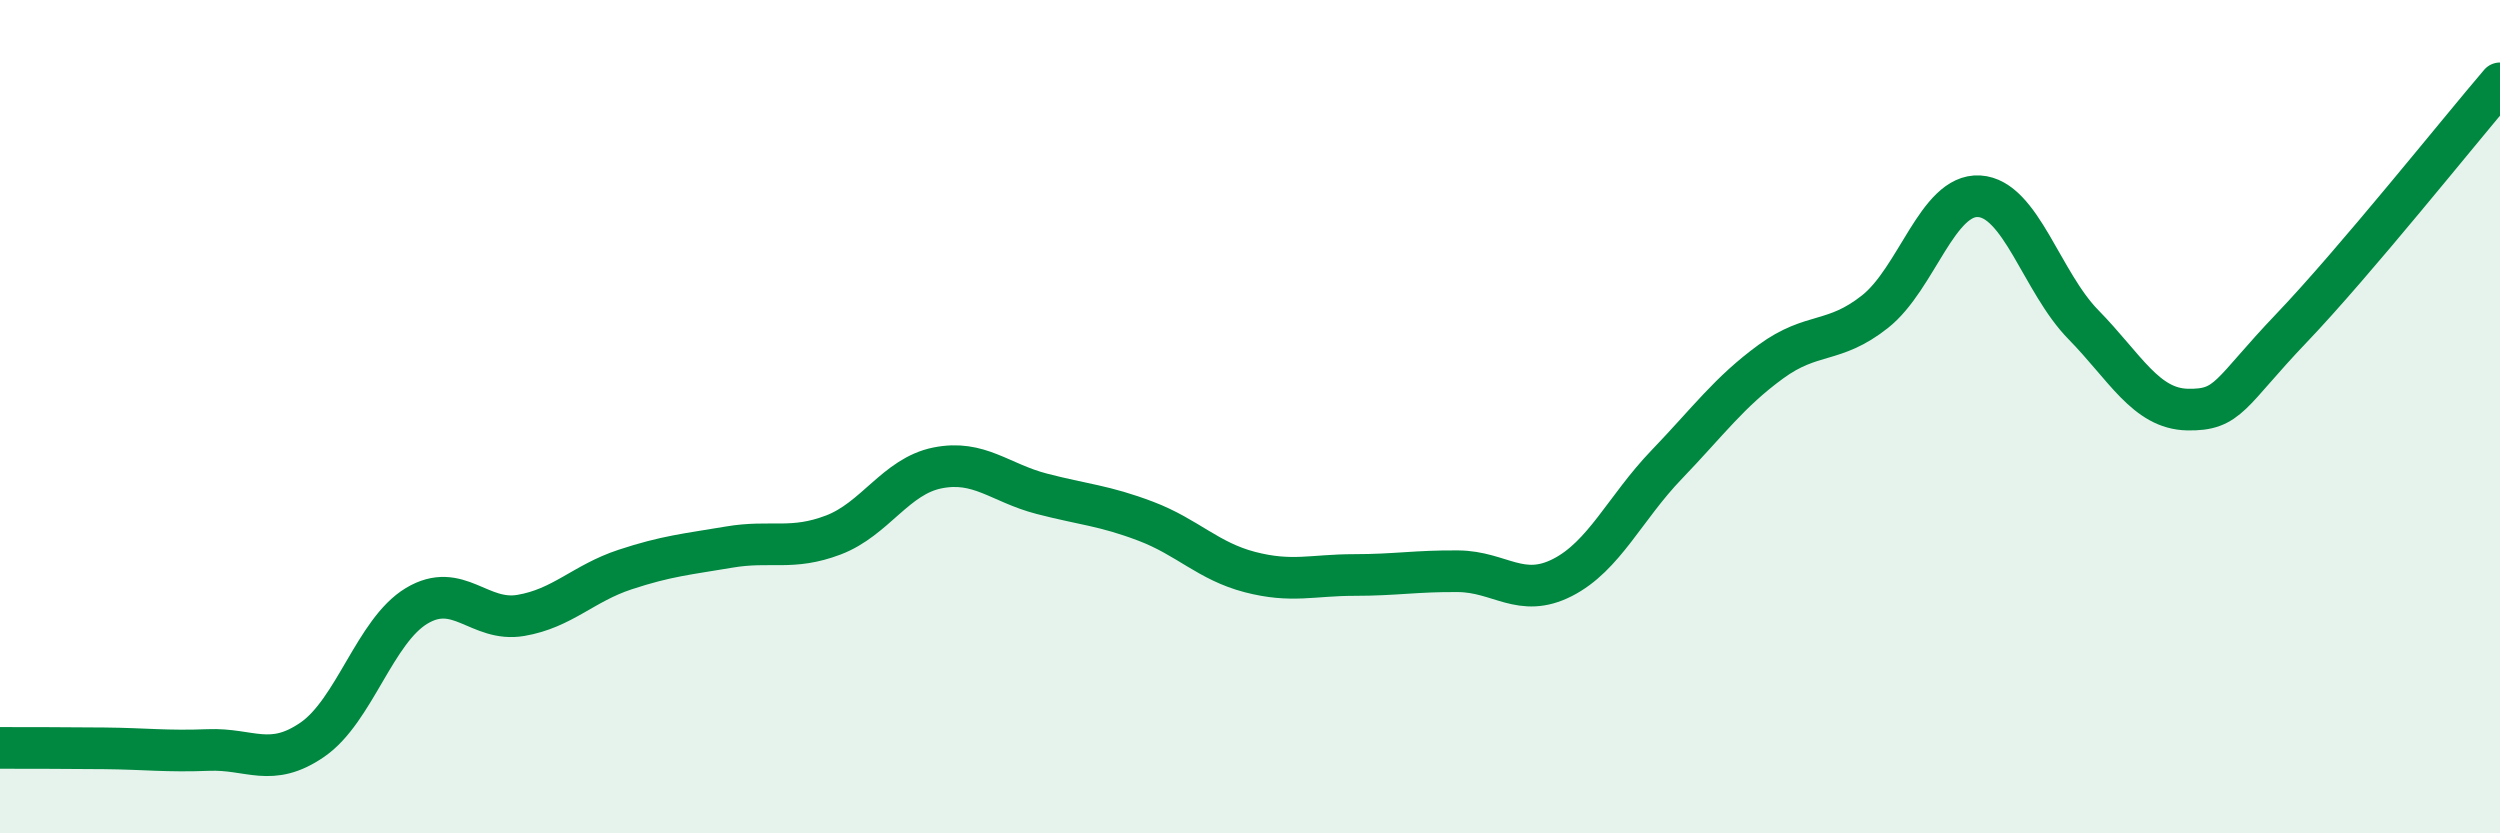
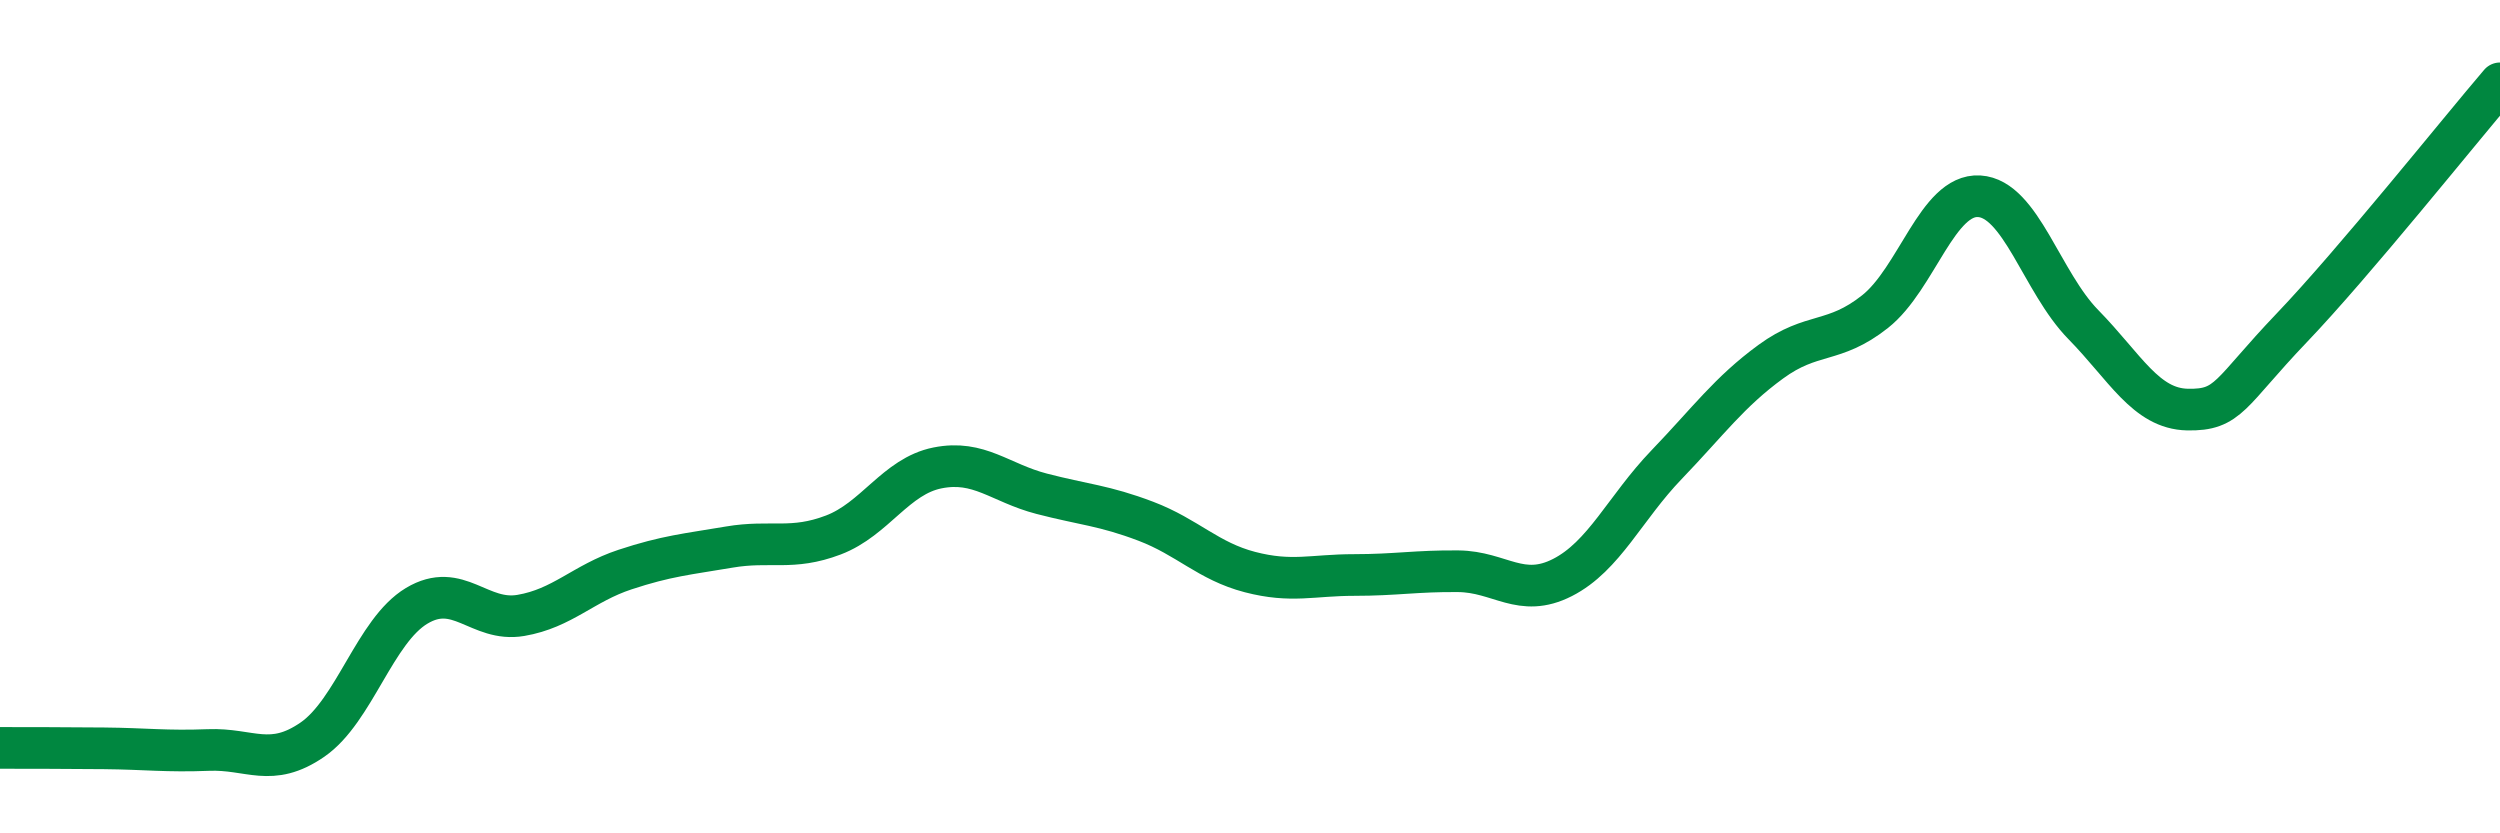
<svg xmlns="http://www.w3.org/2000/svg" width="60" height="20" viewBox="0 0 60 20">
-   <path d="M 0,17.95 C 0.5,17.95 1.5,17.95 2.5,17.96 C 3.5,17.97 4,18.04 5,18 C 6,17.96 6.5,18.44 7.5,17.75 C 8.5,17.06 9,15.14 10,14.54 C 11,13.94 11.5,14.94 12.5,14.77 C 13.5,14.6 14,14 15,13.67 C 16,13.34 16.5,13.3 17.5,13.13 C 18.5,12.96 19,13.22 20,12.84 C 21,12.46 21.5,11.43 22.5,11.23 C 23.5,11.03 24,11.59 25,11.85 C 26,12.11 26.5,12.13 27.5,12.51 C 28.5,12.89 29,13.47 30,13.73 C 31,13.99 31.5,13.8 32.5,13.8 C 33.5,13.8 34,13.7 35,13.71 C 36,13.72 36.5,14.37 37.5,13.86 C 38.5,13.35 39,12.19 40,11.15 C 41,10.11 41.5,9.41 42.5,8.68 C 43.5,7.95 44,8.27 45,7.48 C 46,6.69 46.5,4.65 47.5,4.71 C 48.5,4.77 49,6.77 50,7.79 C 51,8.81 51.5,9.81 52.5,9.83 C 53.5,9.85 53.5,9.44 55,7.87 C 56.5,6.3 59,3.17 60,2L60 20L0 20Z" fill="#008740" opacity="0.1" stroke-linecap="round" stroke-linejoin="round" />
  <path d="M 0,17.95 C 0.5,17.95 1.5,17.95 2.5,17.96 C 3.5,17.97 4,18.04 5,18 C 6,17.96 6.5,18.44 7.5,17.75 C 8.5,17.06 9,15.14 10,14.54 C 11,13.94 11.5,14.94 12.5,14.77 C 13.5,14.6 14,14 15,13.67 C 16,13.34 16.5,13.3 17.5,13.13 C 18.5,12.96 19,13.22 20,12.84 C 21,12.46 21.5,11.43 22.5,11.23 C 23.5,11.03 24,11.59 25,11.85 C 26,12.11 26.5,12.13 27.5,12.51 C 28.5,12.89 29,13.47 30,13.73 C 31,13.99 31.5,13.8 32.5,13.8 C 33.5,13.8 34,13.7 35,13.71 C 36,13.72 36.5,14.37 37.5,13.86 C 38.5,13.35 39,12.19 40,11.15 C 41,10.11 41.5,9.41 42.5,8.68 C 43.5,7.95 44,8.27 45,7.48 C 46,6.69 46.5,4.65 47.5,4.71 C 48.5,4.77 49,6.77 50,7.79 C 51,8.81 51.5,9.81 52.5,9.83 C 53.5,9.85 53.5,9.44 55,7.87 C 56.5,6.3 59,3.17 60,2" stroke="#008740" stroke-width="1" fill="none" stroke-linecap="round" stroke-linejoin="round" />
</svg>